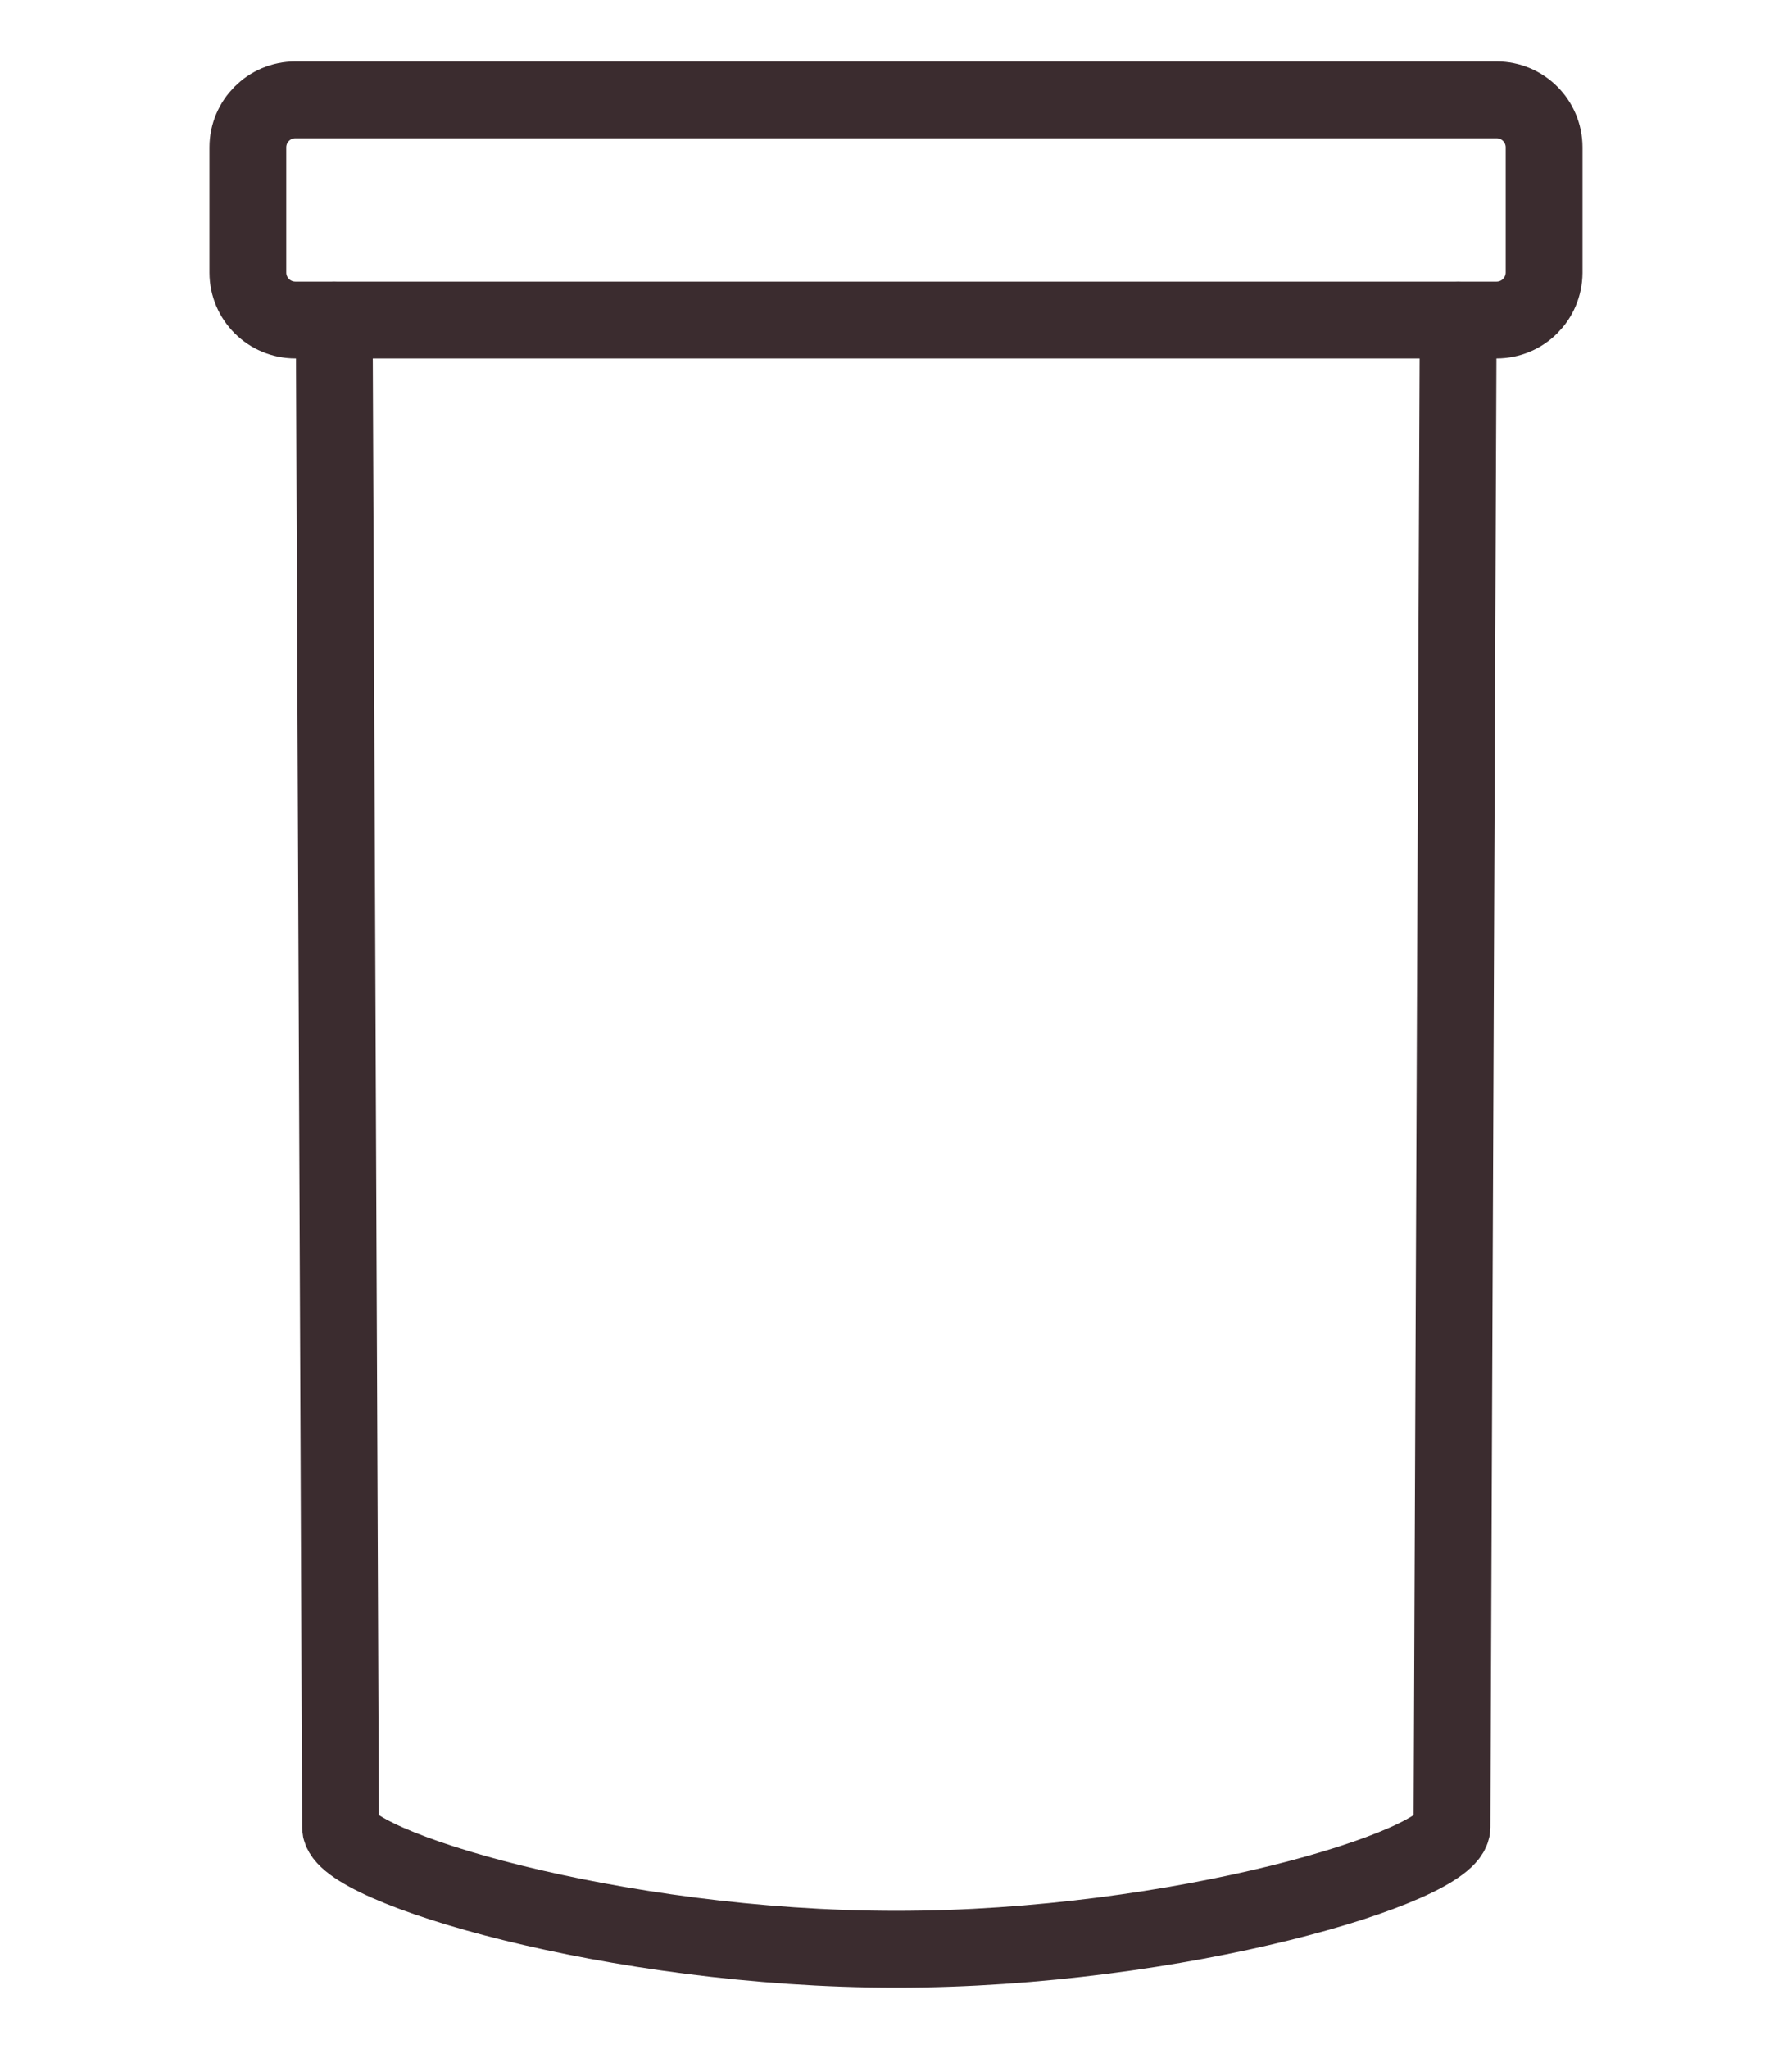
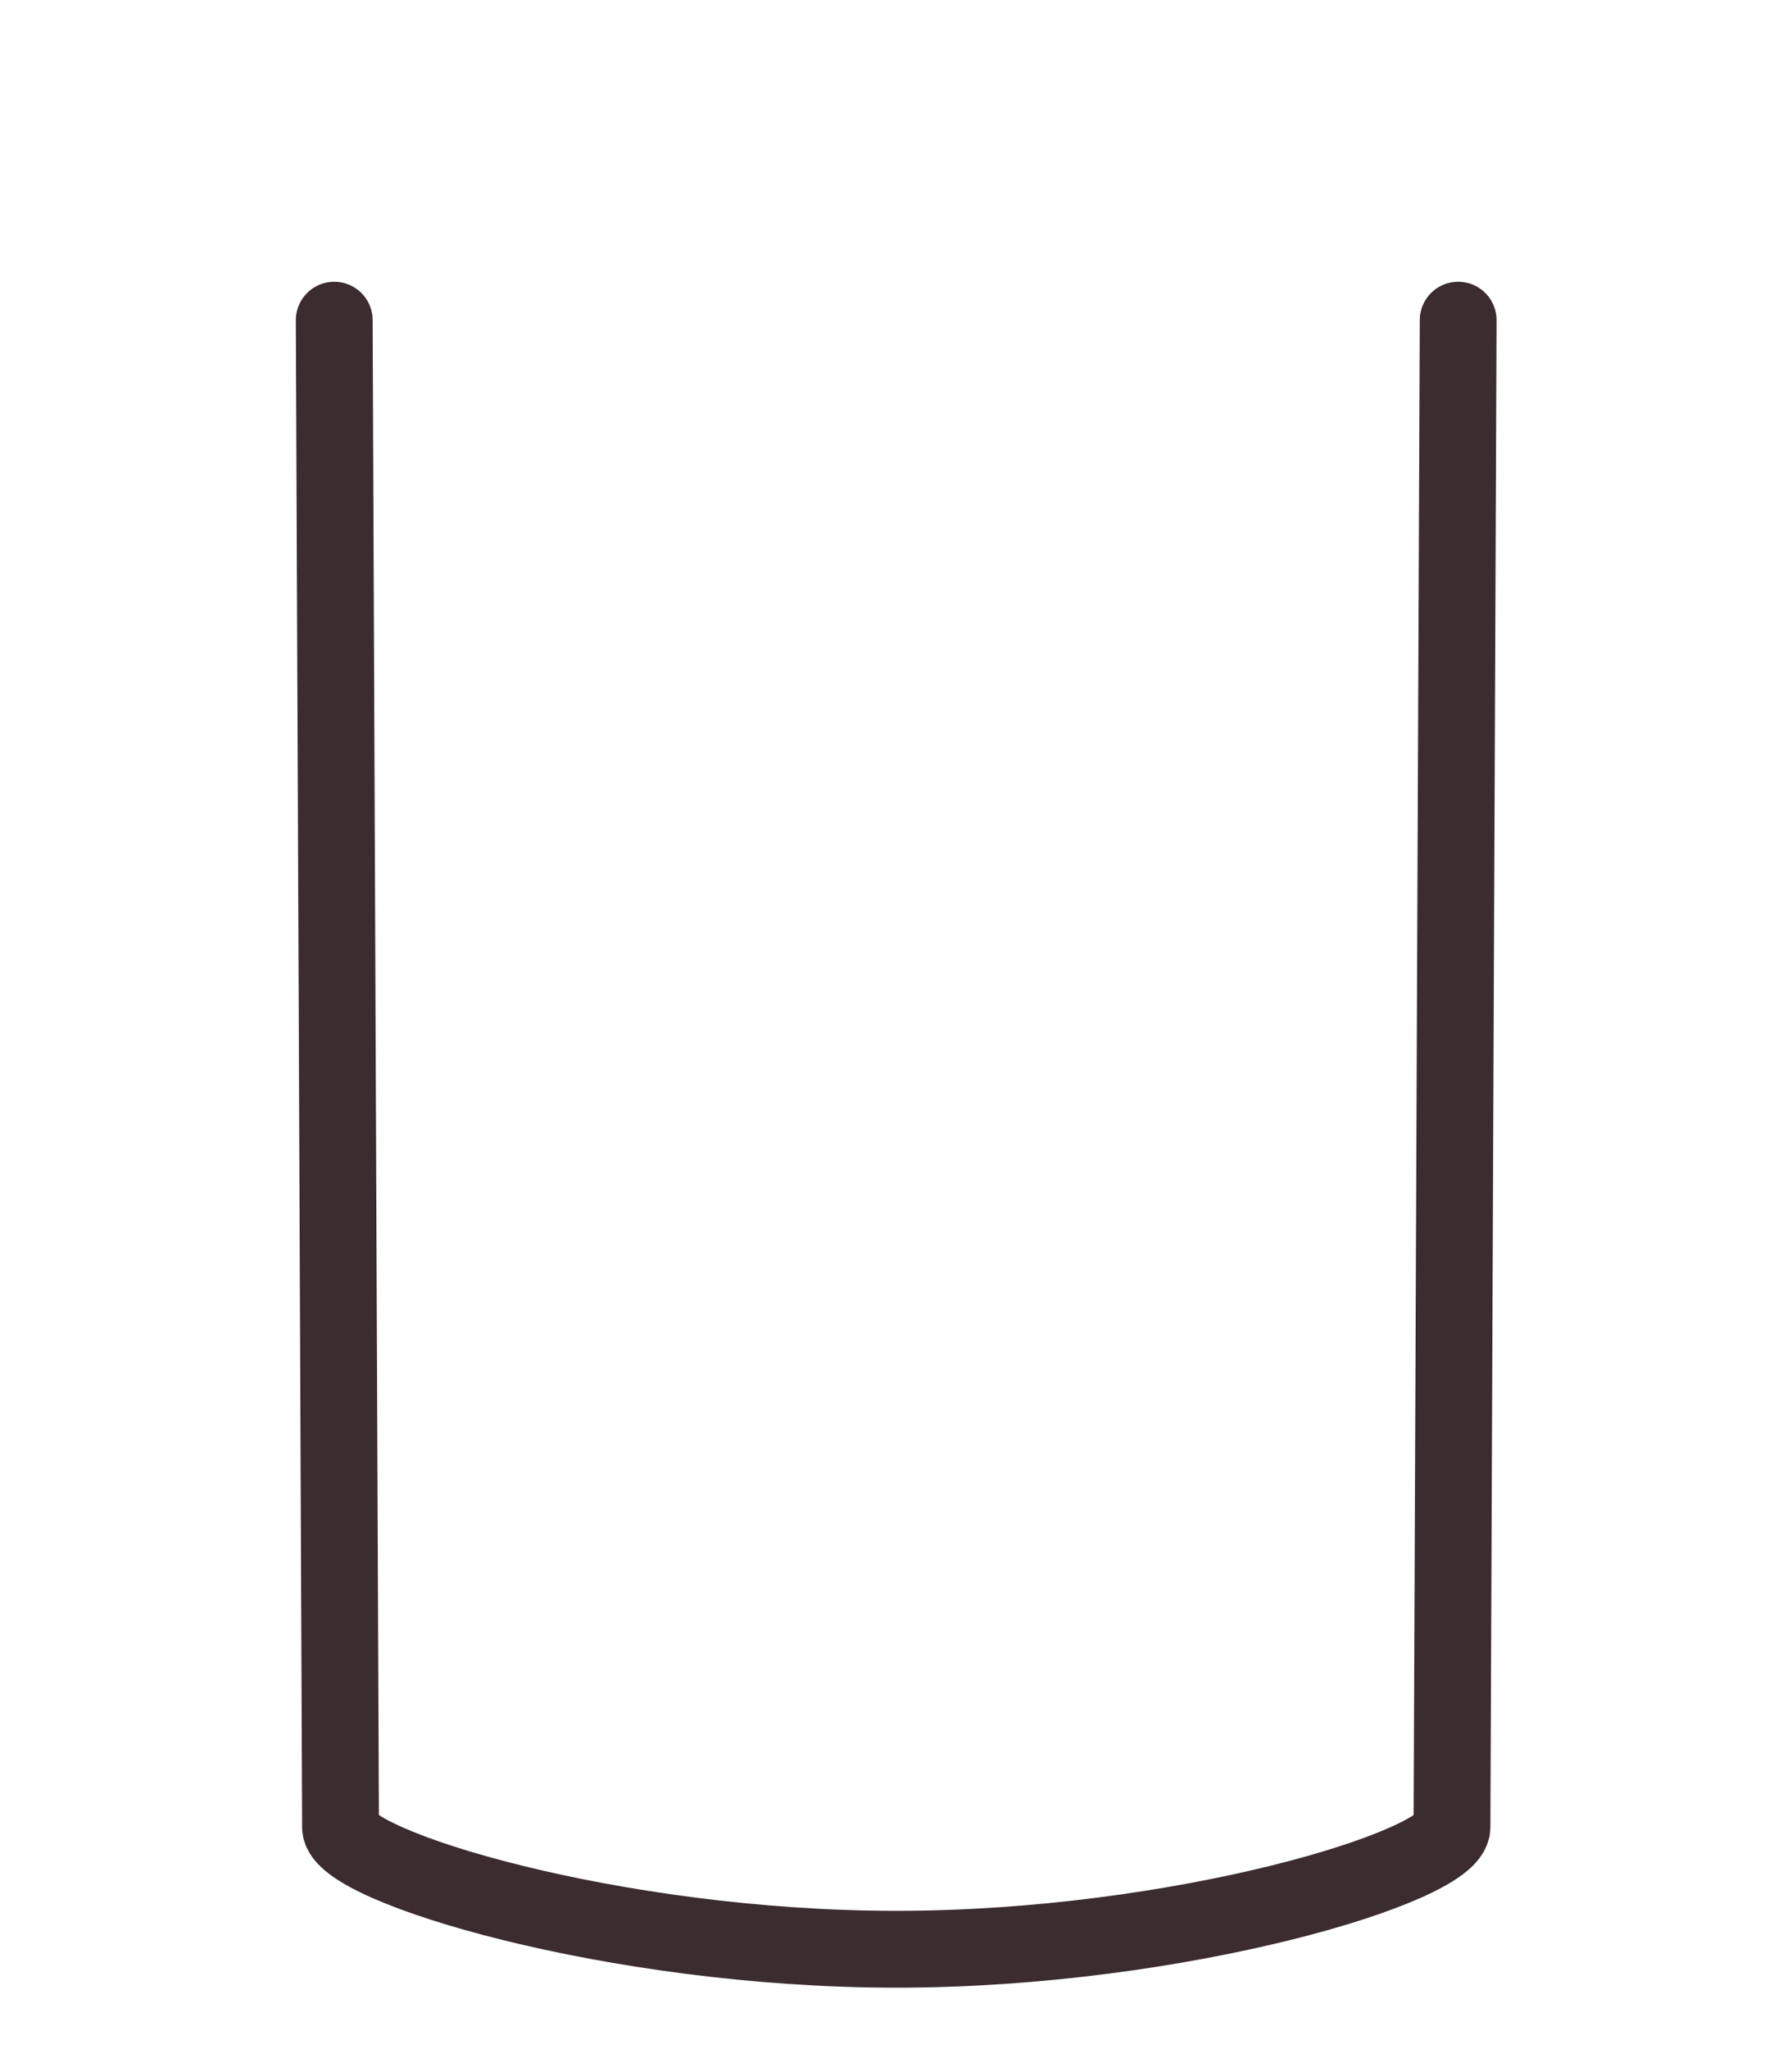
<svg xmlns="http://www.w3.org/2000/svg" version="1.1" id="Vrstva_1" x="0px" y="0px" width="35px" height="40px" viewBox="0 0 35 40" style="enable-background:new 0 0 35 40;" xml:space="preserve">
  <style type="text/css">
	.st0{fill:none;stroke:#3B2C2F;stroke-width:1.5;stroke-linecap:round;stroke-linejoin:round;}
</style>
  <g id="Group_449" transform="translate(0.75 0.75)">
    <path id="Path_393" class="st0" d="M5.778,5.5L5.901,34.919c0,0.76,5.335,2.382,10.855,2.382   s10.845-1.614,10.853-2.382L27.73,5.5" />
-     <path id="Path_394" class="st0" d="M5.019,1.199h23.461c0.513,0,0.928,0.416,0.928,0.928v2.447   c-0.003,0.511-0.418,0.923-0.928,0.923H5.019c-0.511,0-0.926-0.413-0.928-0.923v-2.447   C4.091,1.615,4.507,1.199,5.019,1.199z" />
  </g>
</svg>